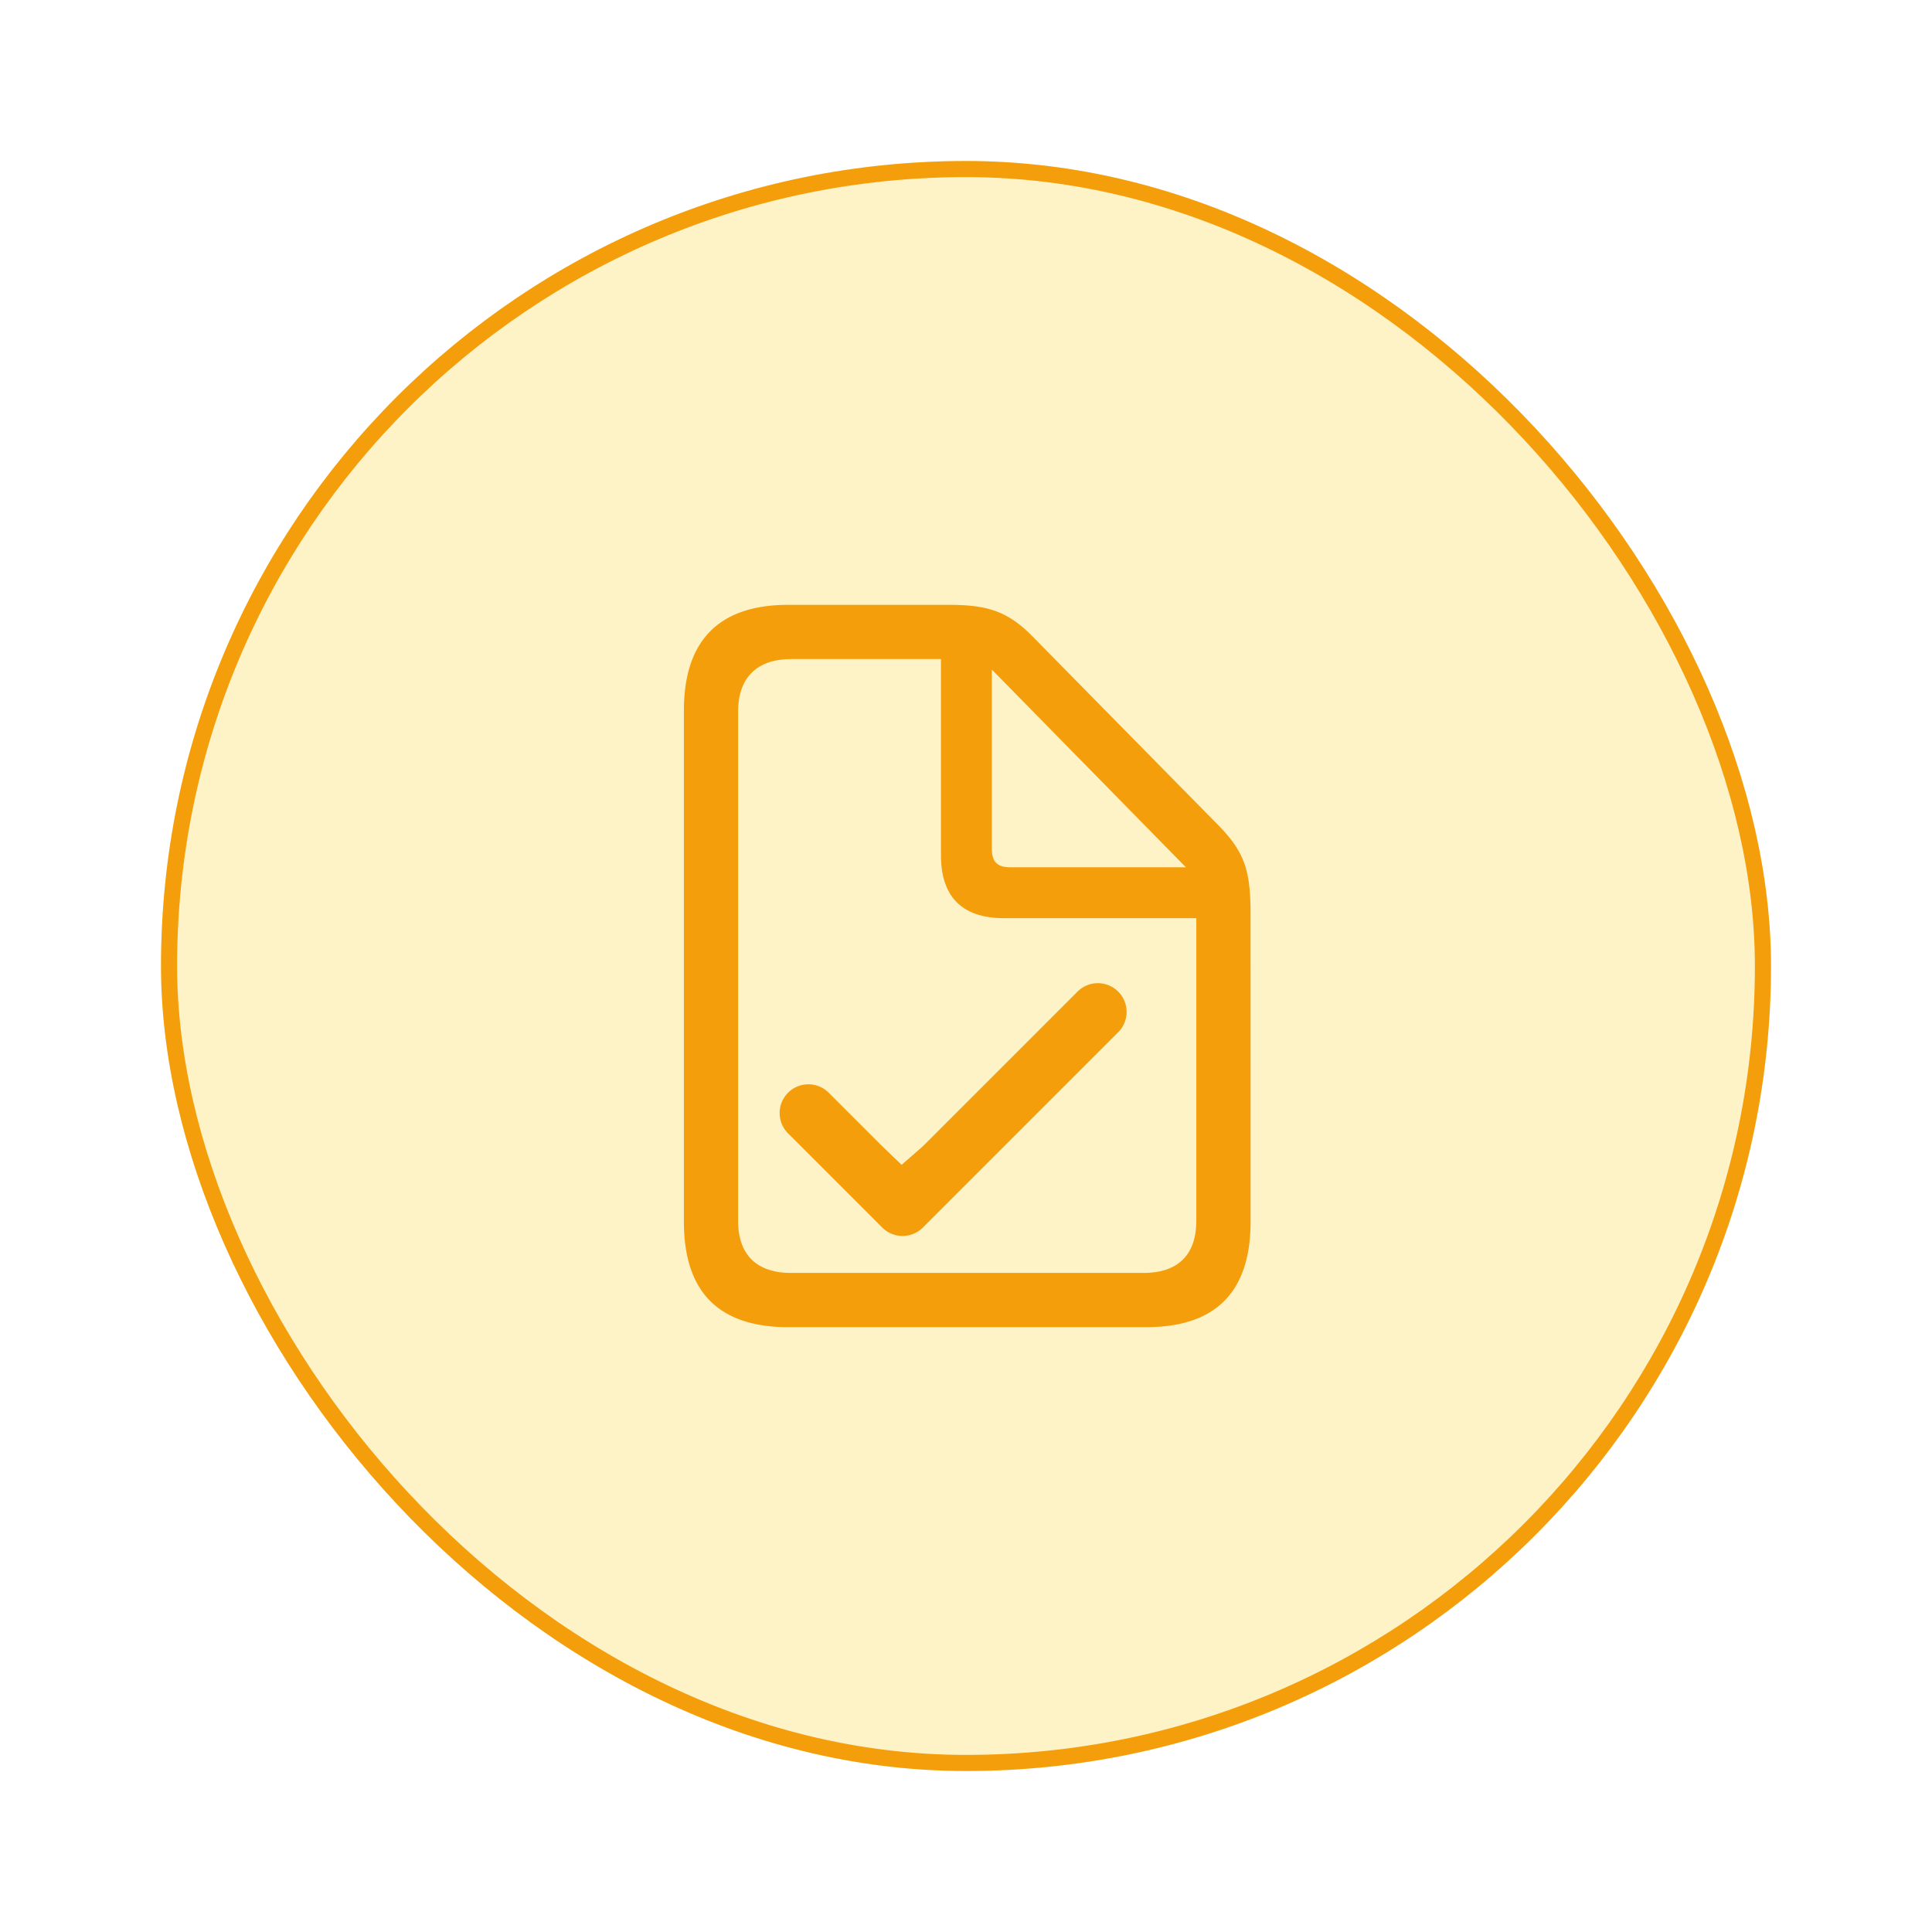
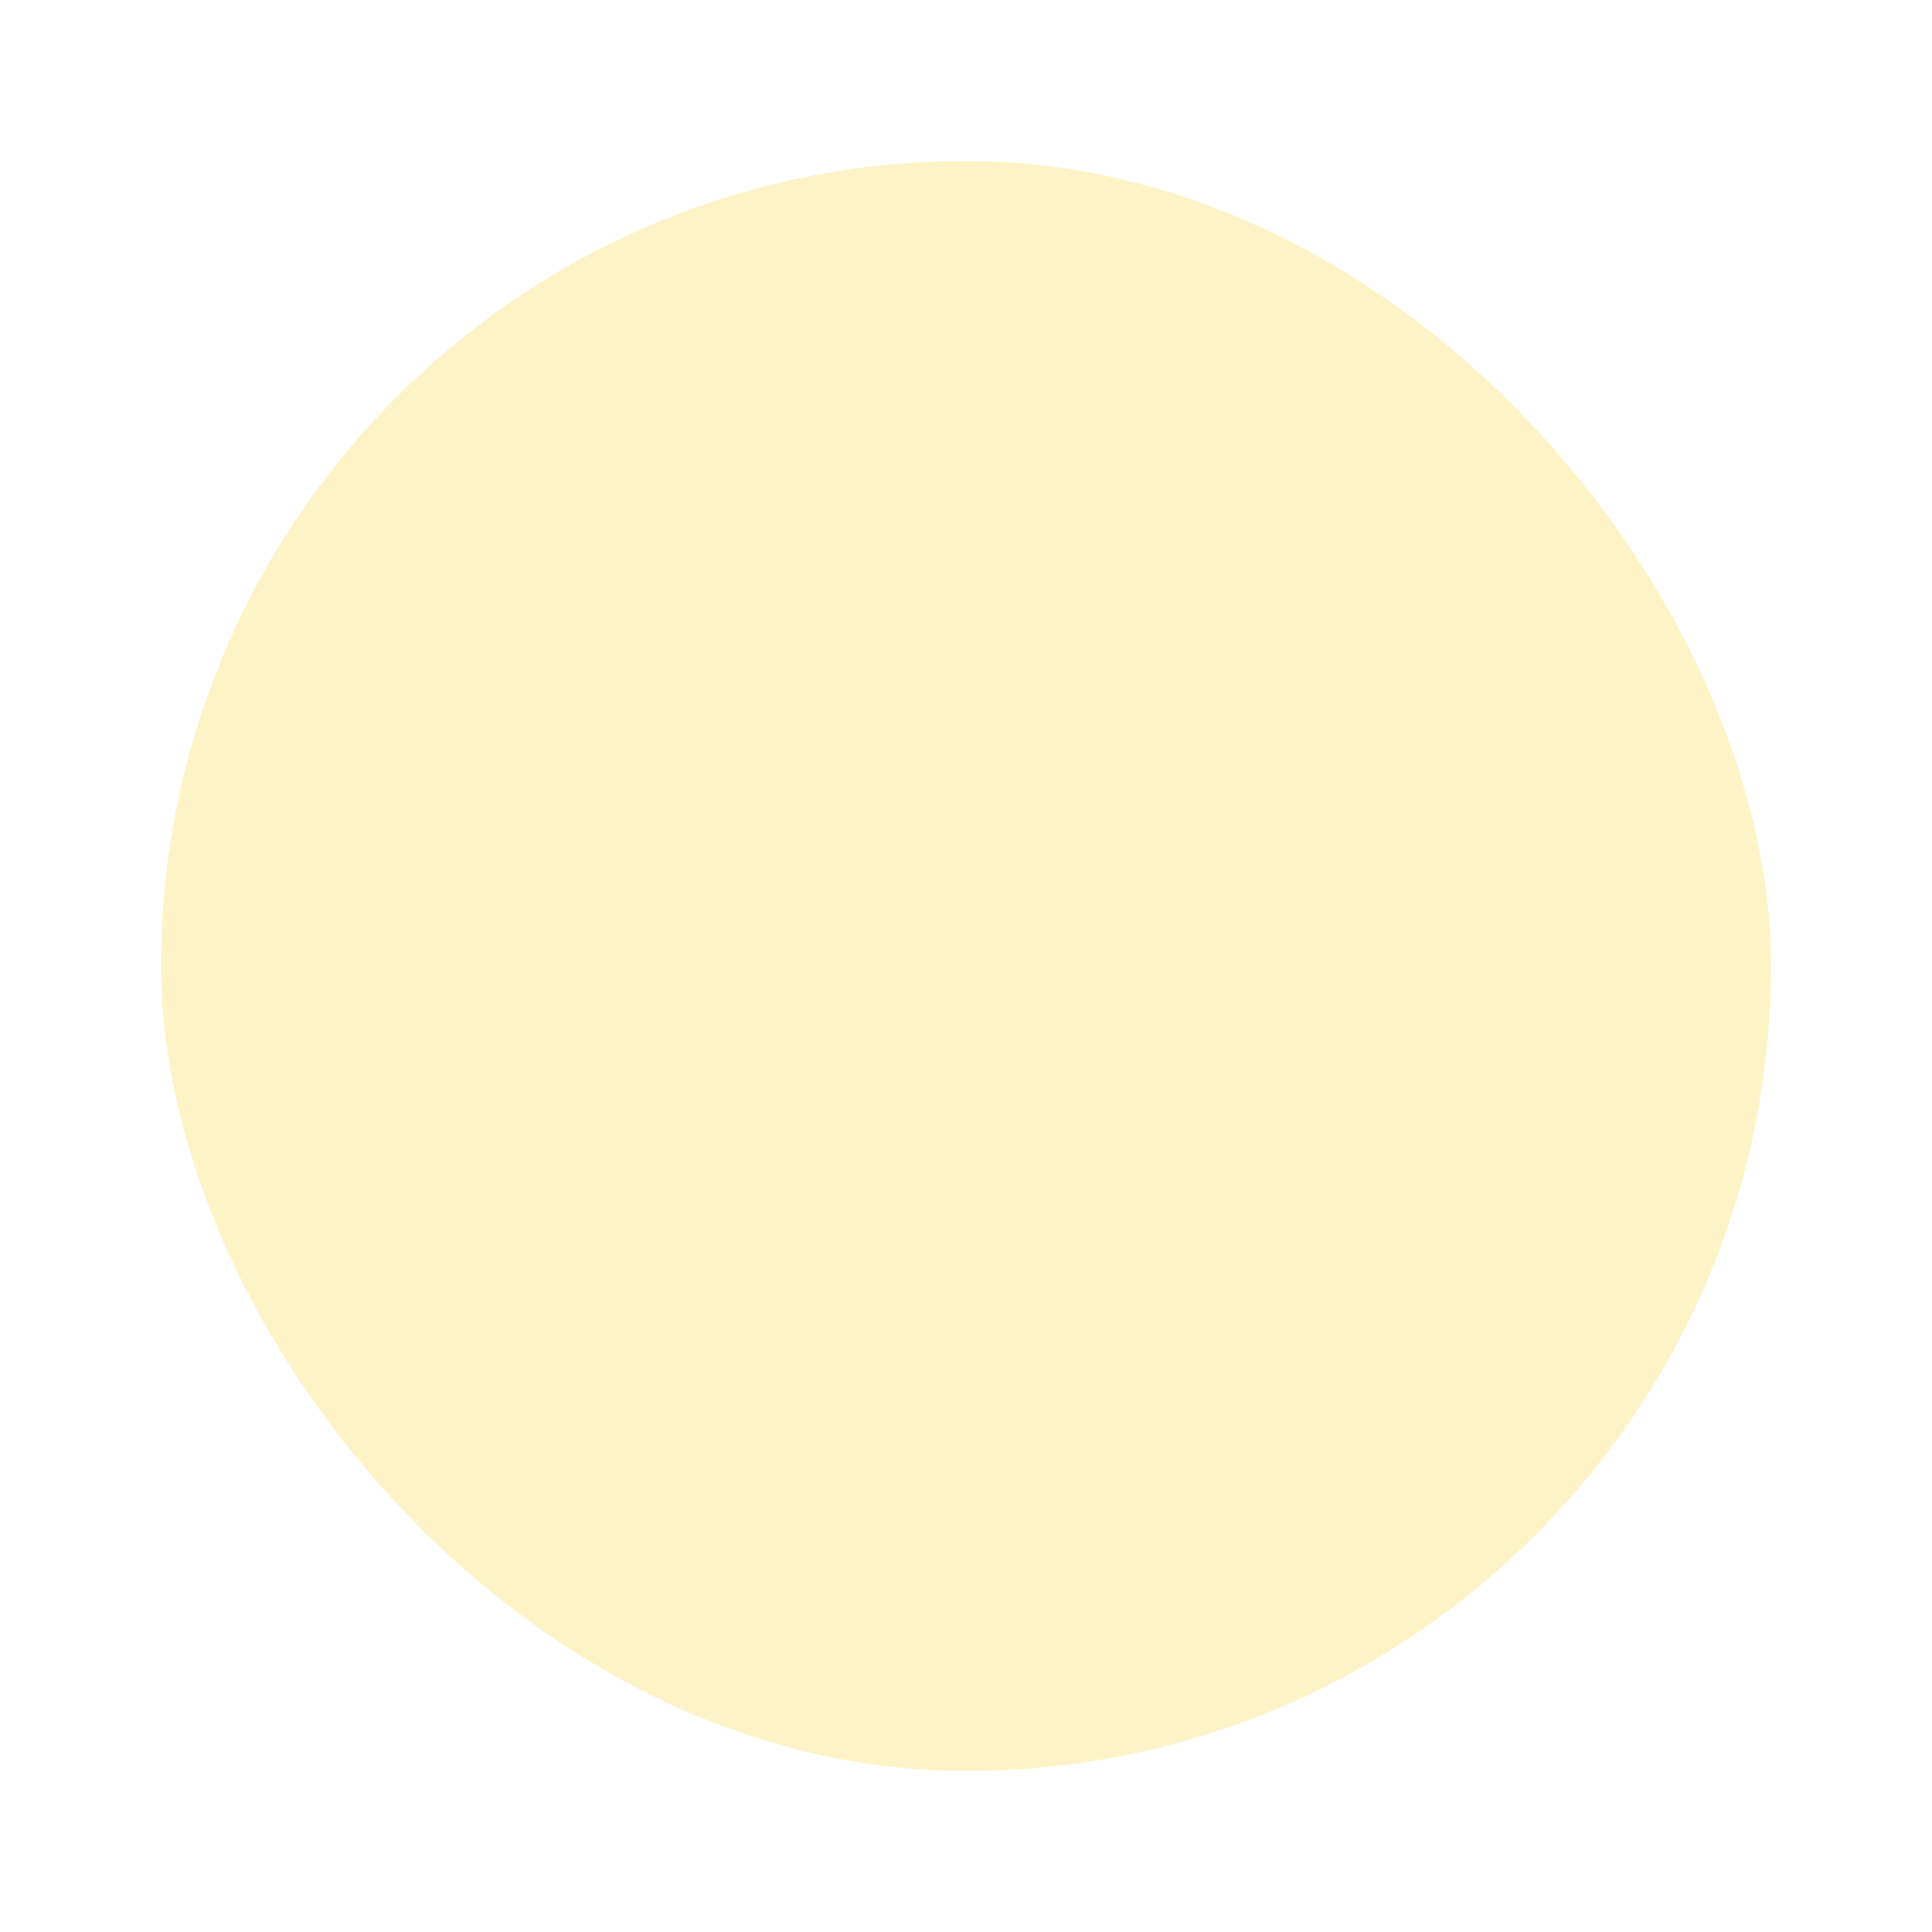
<svg xmlns="http://www.w3.org/2000/svg" width="120" height="120" fill="none">
  <g filter="url(#filter0_d_472_142)">
    <rect x="10" y="6" width="100" height="100" rx="50" fill="#FEF3C7" />
-     <rect x="10.5" y="6.5" width="99" height="99" rx="49.5" stroke="#F59E0B" />
-     <path d="M48.964 33.567h9.94c2.277 0 3.565.33 5.077 1.812l.176.175 11.552 11.74c1.616 1.658 1.944 2.807 1.965 5.314l.002 19.275c0 4.265-2.07 6.462-6.23 6.547l-.258.003H48.965c-4.225 0-6.4-2.09-6.485-6.29l-.002-.26V40.137c0-4.265 2.089-6.48 6.23-6.567l.256-.003zm9.48 3.369h-9.292c-2.106 0-3.233 1.117-3.303 3.067l-.004.198v31.62c0 2.025 1.06 3.167 3.08 3.239l.206.004h21.89c2.105 0 3.212-1.078 3.28-3.044l.004-.2V53.03H62.377c-2.52 0-3.857-1.225-3.93-3.712l-.003-.223V36.936zM69.453 57.59a1.786 1.786 0 010 2.525l-12.13 12.13a1.786 1.786 0 01-2.526 0l-5.88-5.88a1.786 1.786 0 012.525-2.525l3.355 3.354 1.205 1.155 1.32-1.154 9.605-9.605a1.786 1.786 0 012.526 0zm-7.849-20.006v11.111c0 .789.298 1.132 1.013 1.17l.14.003h10.901L61.603 37.585z" fill="#F59E0B" />
  </g>
  <defs>
    <filter id="filter0_d_472_142" x="0" y="0" width="120" height="120" filterUnits="userSpaceOnUse" color-interpolation-filters="sRGB">
      <feFlood flood-opacity="0" result="BackgroundImageFix" />
      <feColorMatrix in="SourceAlpha" values="0 0 0 0 0 0 0 0 0 0 0 0 0 0 0 0 0 0 127 0" result="hardAlpha" />
      <feOffset dy="4" />
      <feGaussianBlur stdDeviation="5" />
      <feComposite in2="hardAlpha" operator="out" />
      <feColorMatrix values="0 0 0 0 0 0 0 0 0 0 0 0 0 0 0 0 0 0 0.1 0" />
      <feBlend in2="BackgroundImageFix" result="effect1_dropShadow_472_142" />
      <feBlend in="SourceGraphic" in2="effect1_dropShadow_472_142" result="shape" />
    </filter>
  </defs>
</svg>